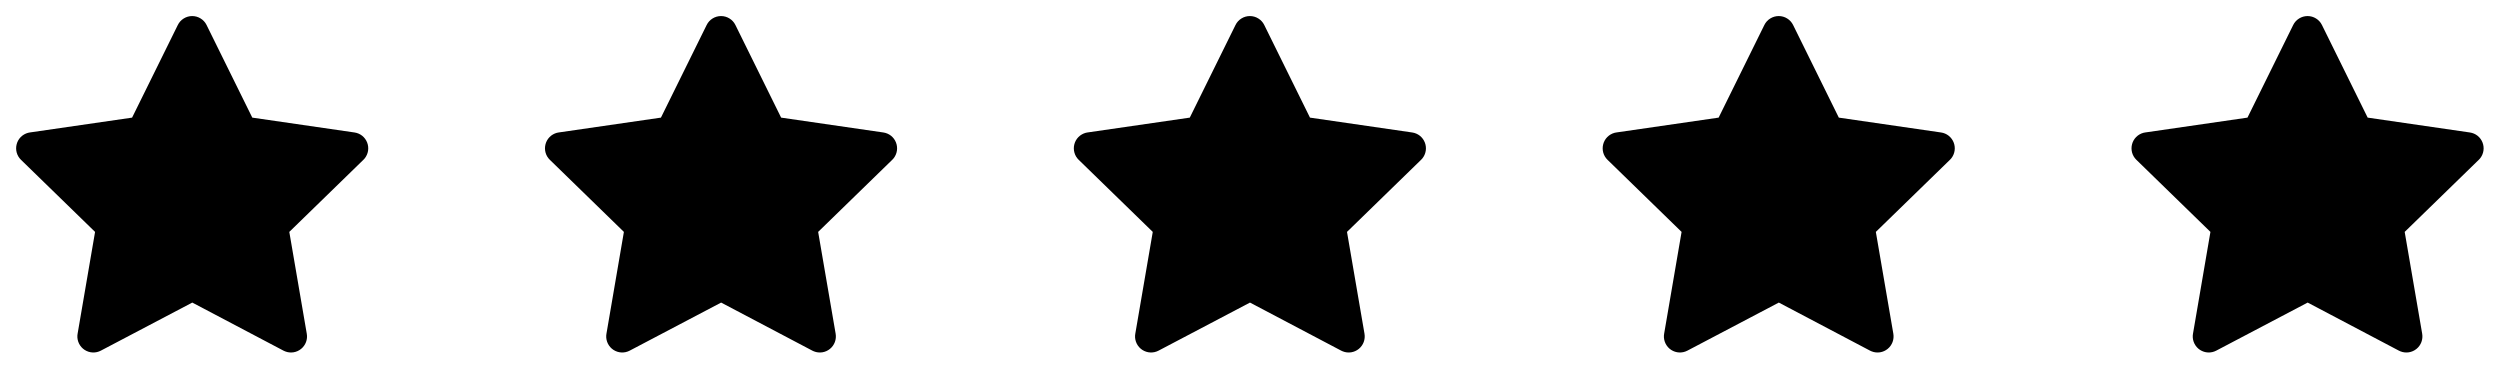
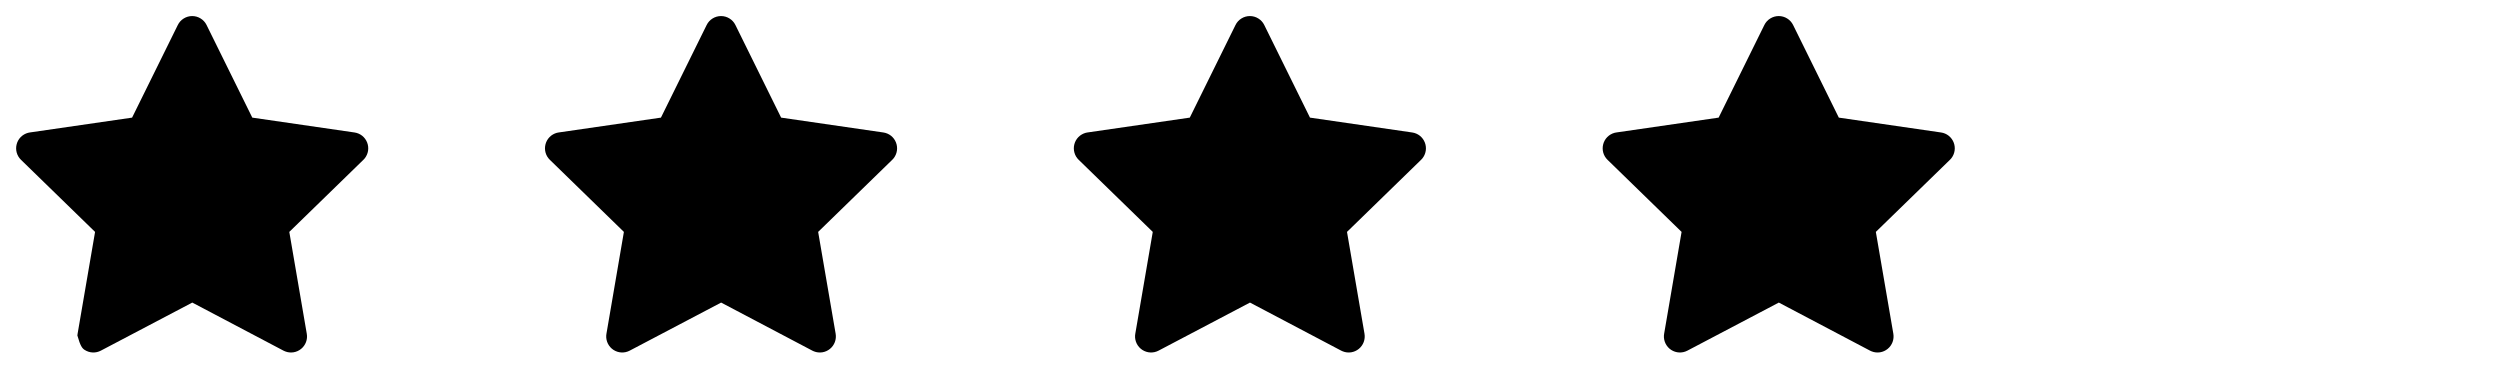
<svg xmlns="http://www.w3.org/2000/svg" width="104" height="16" viewBox="0 0 104 16" fill="none">
  <g clip-path="url(#clip0_27_512)">
-     <path d="M5.495 4.893L1.242 5.51L1.167 5.525C1.052 5.556 0.949 5.616 0.865 5.699C0.782 5.783 0.722 5.887 0.693 6.001C0.663 6.115 0.664 6.235 0.695 6.349C0.727 6.463 0.789 6.566 0.873 6.648L3.955 9.647L3.228 13.884L3.219 13.957C3.212 14.075 3.237 14.193 3.29 14.298C3.344 14.404 3.424 14.493 3.523 14.557C3.623 14.621 3.737 14.658 3.855 14.663C3.973 14.668 4.091 14.642 4.195 14.587L7.999 12.587L11.794 14.587L11.861 14.617C11.971 14.661 12.091 14.674 12.208 14.656C12.325 14.638 12.434 14.589 12.526 14.514C12.618 14.44 12.688 14.342 12.73 14.231C12.771 14.12 12.783 14.001 12.762 13.884L12.035 9.647L15.118 6.647L15.17 6.591C15.244 6.499 15.293 6.39 15.311 6.273C15.329 6.157 15.316 6.038 15.273 5.928C15.23 5.818 15.159 5.722 15.067 5.648C14.975 5.575 14.864 5.528 14.748 5.511L10.495 4.893L8.593 1.04C8.538 0.928 8.453 0.834 8.347 0.769C8.242 0.703 8.12 0.668 7.995 0.668C7.871 0.668 7.749 0.703 7.643 0.769C7.537 0.834 7.452 0.928 7.397 1.04L5.495 4.893Z" fill="#F0CA4D" style="fill:#F0CA4D;fill:color(display-p3 0.94 0.791 0.302);fill-opacity:1;" />
+     <path d="M5.495 4.893L1.242 5.51L1.167 5.525C1.052 5.556 0.949 5.616 0.865 5.699C0.782 5.783 0.722 5.887 0.693 6.001C0.663 6.115 0.664 6.235 0.695 6.349C0.727 6.463 0.789 6.566 0.873 6.648L3.955 9.647L3.228 13.884L3.219 13.957C3.344 14.404 3.424 14.493 3.523 14.557C3.623 14.621 3.737 14.658 3.855 14.663C3.973 14.668 4.091 14.642 4.195 14.587L7.999 12.587L11.794 14.587L11.861 14.617C11.971 14.661 12.091 14.674 12.208 14.656C12.325 14.638 12.434 14.589 12.526 14.514C12.618 14.44 12.688 14.342 12.73 14.231C12.771 14.12 12.783 14.001 12.762 13.884L12.035 9.647L15.118 6.647L15.17 6.591C15.244 6.499 15.293 6.39 15.311 6.273C15.329 6.157 15.316 6.038 15.273 5.928C15.23 5.818 15.159 5.722 15.067 5.648C14.975 5.575 14.864 5.528 14.748 5.511L10.495 4.893L8.593 1.04C8.538 0.928 8.453 0.834 8.347 0.769C8.242 0.703 8.12 0.668 7.995 0.668C7.871 0.668 7.749 0.703 7.643 0.769C7.537 0.834 7.452 0.928 7.397 1.04L5.495 4.893Z" fill="#F0CA4D" style="fill:#F0CA4D;fill:color(display-p3 0.94 0.791 0.302);fill-opacity:1;" />
  </g>
  <g clip-path="url(#clip1_27_512)">
    <path d="M27.495 4.893L23.242 5.51L23.166 5.525C23.052 5.556 22.948 5.616 22.865 5.699C22.782 5.783 22.722 5.887 22.693 6.001C22.663 6.115 22.664 6.235 22.695 6.349C22.727 6.463 22.788 6.566 22.873 6.648L25.954 9.647L25.228 13.884L25.219 13.957C25.212 14.075 25.237 14.193 25.29 14.298C25.344 14.404 25.424 14.493 25.523 14.557C25.623 14.621 25.737 14.658 25.855 14.663C25.973 14.668 26.091 14.642 26.195 14.587L29.999 12.587L33.794 14.587L33.861 14.617C33.971 14.661 34.091 14.674 34.208 14.656C34.325 14.638 34.434 14.589 34.526 14.514C34.618 14.44 34.688 14.342 34.73 14.231C34.771 14.12 34.783 14.001 34.763 13.884L34.035 9.647L37.118 6.647L37.17 6.591C37.244 6.499 37.293 6.39 37.311 6.273C37.329 6.157 37.316 6.038 37.273 5.928C37.23 5.818 37.159 5.722 37.067 5.648C36.974 5.575 36.864 5.528 36.748 5.511L32.495 4.893L30.593 1.04C30.538 0.928 30.453 0.834 30.347 0.769C30.242 0.703 30.12 0.668 29.995 0.668C29.871 0.668 29.749 0.703 29.643 0.769C29.537 0.834 29.452 0.928 29.397 1.04L27.495 4.893Z" fill="#F0CA4D" style="fill:#F0CA4D;fill:color(display-p3 0.94 0.791 0.302);fill-opacity:1;" />
  </g>
  <g clip-path="url(#clip2_27_512)">
    <path d="M49.495 4.893L45.242 5.51L45.166 5.525C45.053 5.556 44.949 5.616 44.865 5.699C44.782 5.783 44.722 5.887 44.693 6.001C44.663 6.115 44.664 6.235 44.696 6.349C44.727 6.463 44.788 6.566 44.873 6.648L47.955 9.647L47.228 13.884L47.219 13.957C47.212 14.075 47.237 14.193 47.29 14.298C47.344 14.404 47.424 14.493 47.523 14.557C47.623 14.621 47.737 14.658 47.855 14.663C47.973 14.668 48.091 14.642 48.195 14.587L51.999 12.587L55.794 14.587L55.861 14.617C55.971 14.661 56.091 14.674 56.208 14.656C56.325 14.638 56.434 14.589 56.526 14.514C56.618 14.44 56.688 14.342 56.73 14.231C56.771 14.12 56.783 14.001 56.763 13.884L56.035 9.647L59.118 6.647L59.17 6.591C59.244 6.499 59.293 6.39 59.311 6.273C59.329 6.157 59.316 6.038 59.273 5.928C59.23 5.818 59.159 5.722 59.067 5.648C58.974 5.575 58.864 5.528 58.748 5.511L54.495 4.893L52.593 1.04C52.538 0.928 52.453 0.834 52.347 0.769C52.242 0.703 52.12 0.668 51.995 0.668C51.871 0.668 51.749 0.703 51.643 0.769C51.537 0.834 51.452 0.928 51.397 1.04L49.495 4.893Z" fill="#F0CA4D" style="fill:#F0CA4D;fill:color(display-p3 0.94 0.791 0.302);fill-opacity:1;" />
  </g>
  <g clip-path="url(#clip3_27_512)">
    <path d="M71.495 4.893L67.242 5.51L67.166 5.525C67.052 5.556 66.948 5.616 66.865 5.699C66.782 5.783 66.722 5.887 66.693 6.001C66.663 6.115 66.664 6.235 66.695 6.349C66.727 6.463 66.788 6.566 66.873 6.648L69.954 9.647L69.228 13.884L69.219 13.957C69.212 14.075 69.237 14.193 69.29 14.298C69.344 14.404 69.424 14.493 69.523 14.557C69.623 14.621 69.737 14.658 69.855 14.663C69.973 14.668 70.091 14.642 70.195 14.587L73.999 12.587L77.794 14.587L77.861 14.617C77.971 14.661 78.091 14.674 78.208 14.656C78.325 14.638 78.434 14.589 78.526 14.514C78.618 14.44 78.688 14.342 78.73 14.231C78.771 14.12 78.783 14.001 78.763 13.884L78.035 9.647L81.118 6.647L81.17 6.591C81.244 6.499 81.293 6.39 81.311 6.273C81.329 6.157 81.316 6.038 81.273 5.928C81.23 5.818 81.159 5.722 81.067 5.648C80.975 5.575 80.865 5.528 80.748 5.511L76.495 4.893L74.593 1.04C74.538 0.928 74.453 0.834 74.347 0.769C74.242 0.703 74.12 0.668 73.995 0.668C73.871 0.668 73.749 0.703 73.643 0.769C73.537 0.834 73.452 0.928 73.397 1.04L71.495 4.893Z" fill="#F0CA4D" style="fill:#F0CA4D;fill:color(display-p3 0.94 0.791 0.302);fill-opacity:1;" />
  </g>
  <g clip-path="url(#clip4_27_512)">
-     <path d="M93.495 4.893L89.242 5.51L89.166 5.525C89.052 5.556 88.948 5.616 88.865 5.699C88.782 5.783 88.722 5.887 88.693 6.001C88.663 6.115 88.664 6.235 88.695 6.349C88.727 6.463 88.788 6.566 88.873 6.648L91.954 9.647L91.228 13.884L91.219 13.957C91.212 14.075 91.237 14.193 91.29 14.298C91.344 14.404 91.424 14.493 91.523 14.557C91.623 14.621 91.737 14.658 91.855 14.663C91.973 14.668 92.091 14.642 92.195 14.587L95.999 12.587L99.794 14.587L99.861 14.617C99.971 14.661 100.091 14.674 100.208 14.656C100.325 14.638 100.434 14.589 100.526 14.514C100.618 14.44 100.688 14.342 100.73 14.231C100.771 14.12 100.783 14.001 100.763 13.884L100.035 9.647L103.118 6.647L103.17 6.591C103.244 6.499 103.293 6.39 103.311 6.273C103.329 6.157 103.316 6.038 103.273 5.928C103.23 5.818 103.159 5.722 103.067 5.648C102.975 5.575 102.864 5.528 102.748 5.511L98.495 4.893L96.593 1.04C96.538 0.928 96.453 0.834 96.347 0.769C96.242 0.703 96.12 0.668 95.995 0.668C95.871 0.668 95.749 0.703 95.643 0.769C95.537 0.834 95.452 0.928 95.397 1.04L93.495 4.893Z" fill="#F0CA4D" style="fill:#F0CA4D;fill:color(display-p3 0.94 0.791 0.302);fill-opacity:1;" />
-   </g>
+     </g>
  <defs>
    <clipPath id="clip0_27_512">
      <rect width="16" height="16" fill="white" style="fill:white;fill-opacity:1;" />
    </clipPath>
    <clipPath id="clip1_27_512">
      <rect width="16" height="16" fill="white" style="fill:white;fill-opacity:1;" transform="translate(22)" />
    </clipPath>
    <clipPath id="clip2_27_512">
      <rect width="16" height="16" fill="white" style="fill:white;fill-opacity:1;" transform="translate(44)" />
    </clipPath>
    <clipPath id="clip3_27_512">
      <rect width="16" height="16" fill="white" style="fill:white;fill-opacity:1;" transform="translate(66)" />
    </clipPath>
    <clipPath id="clip4_27_512">
      <rect width="16" height="16" fill="white" style="fill:white;fill-opacity:1;" transform="translate(88)" />
    </clipPath>
  </defs>
</svg>